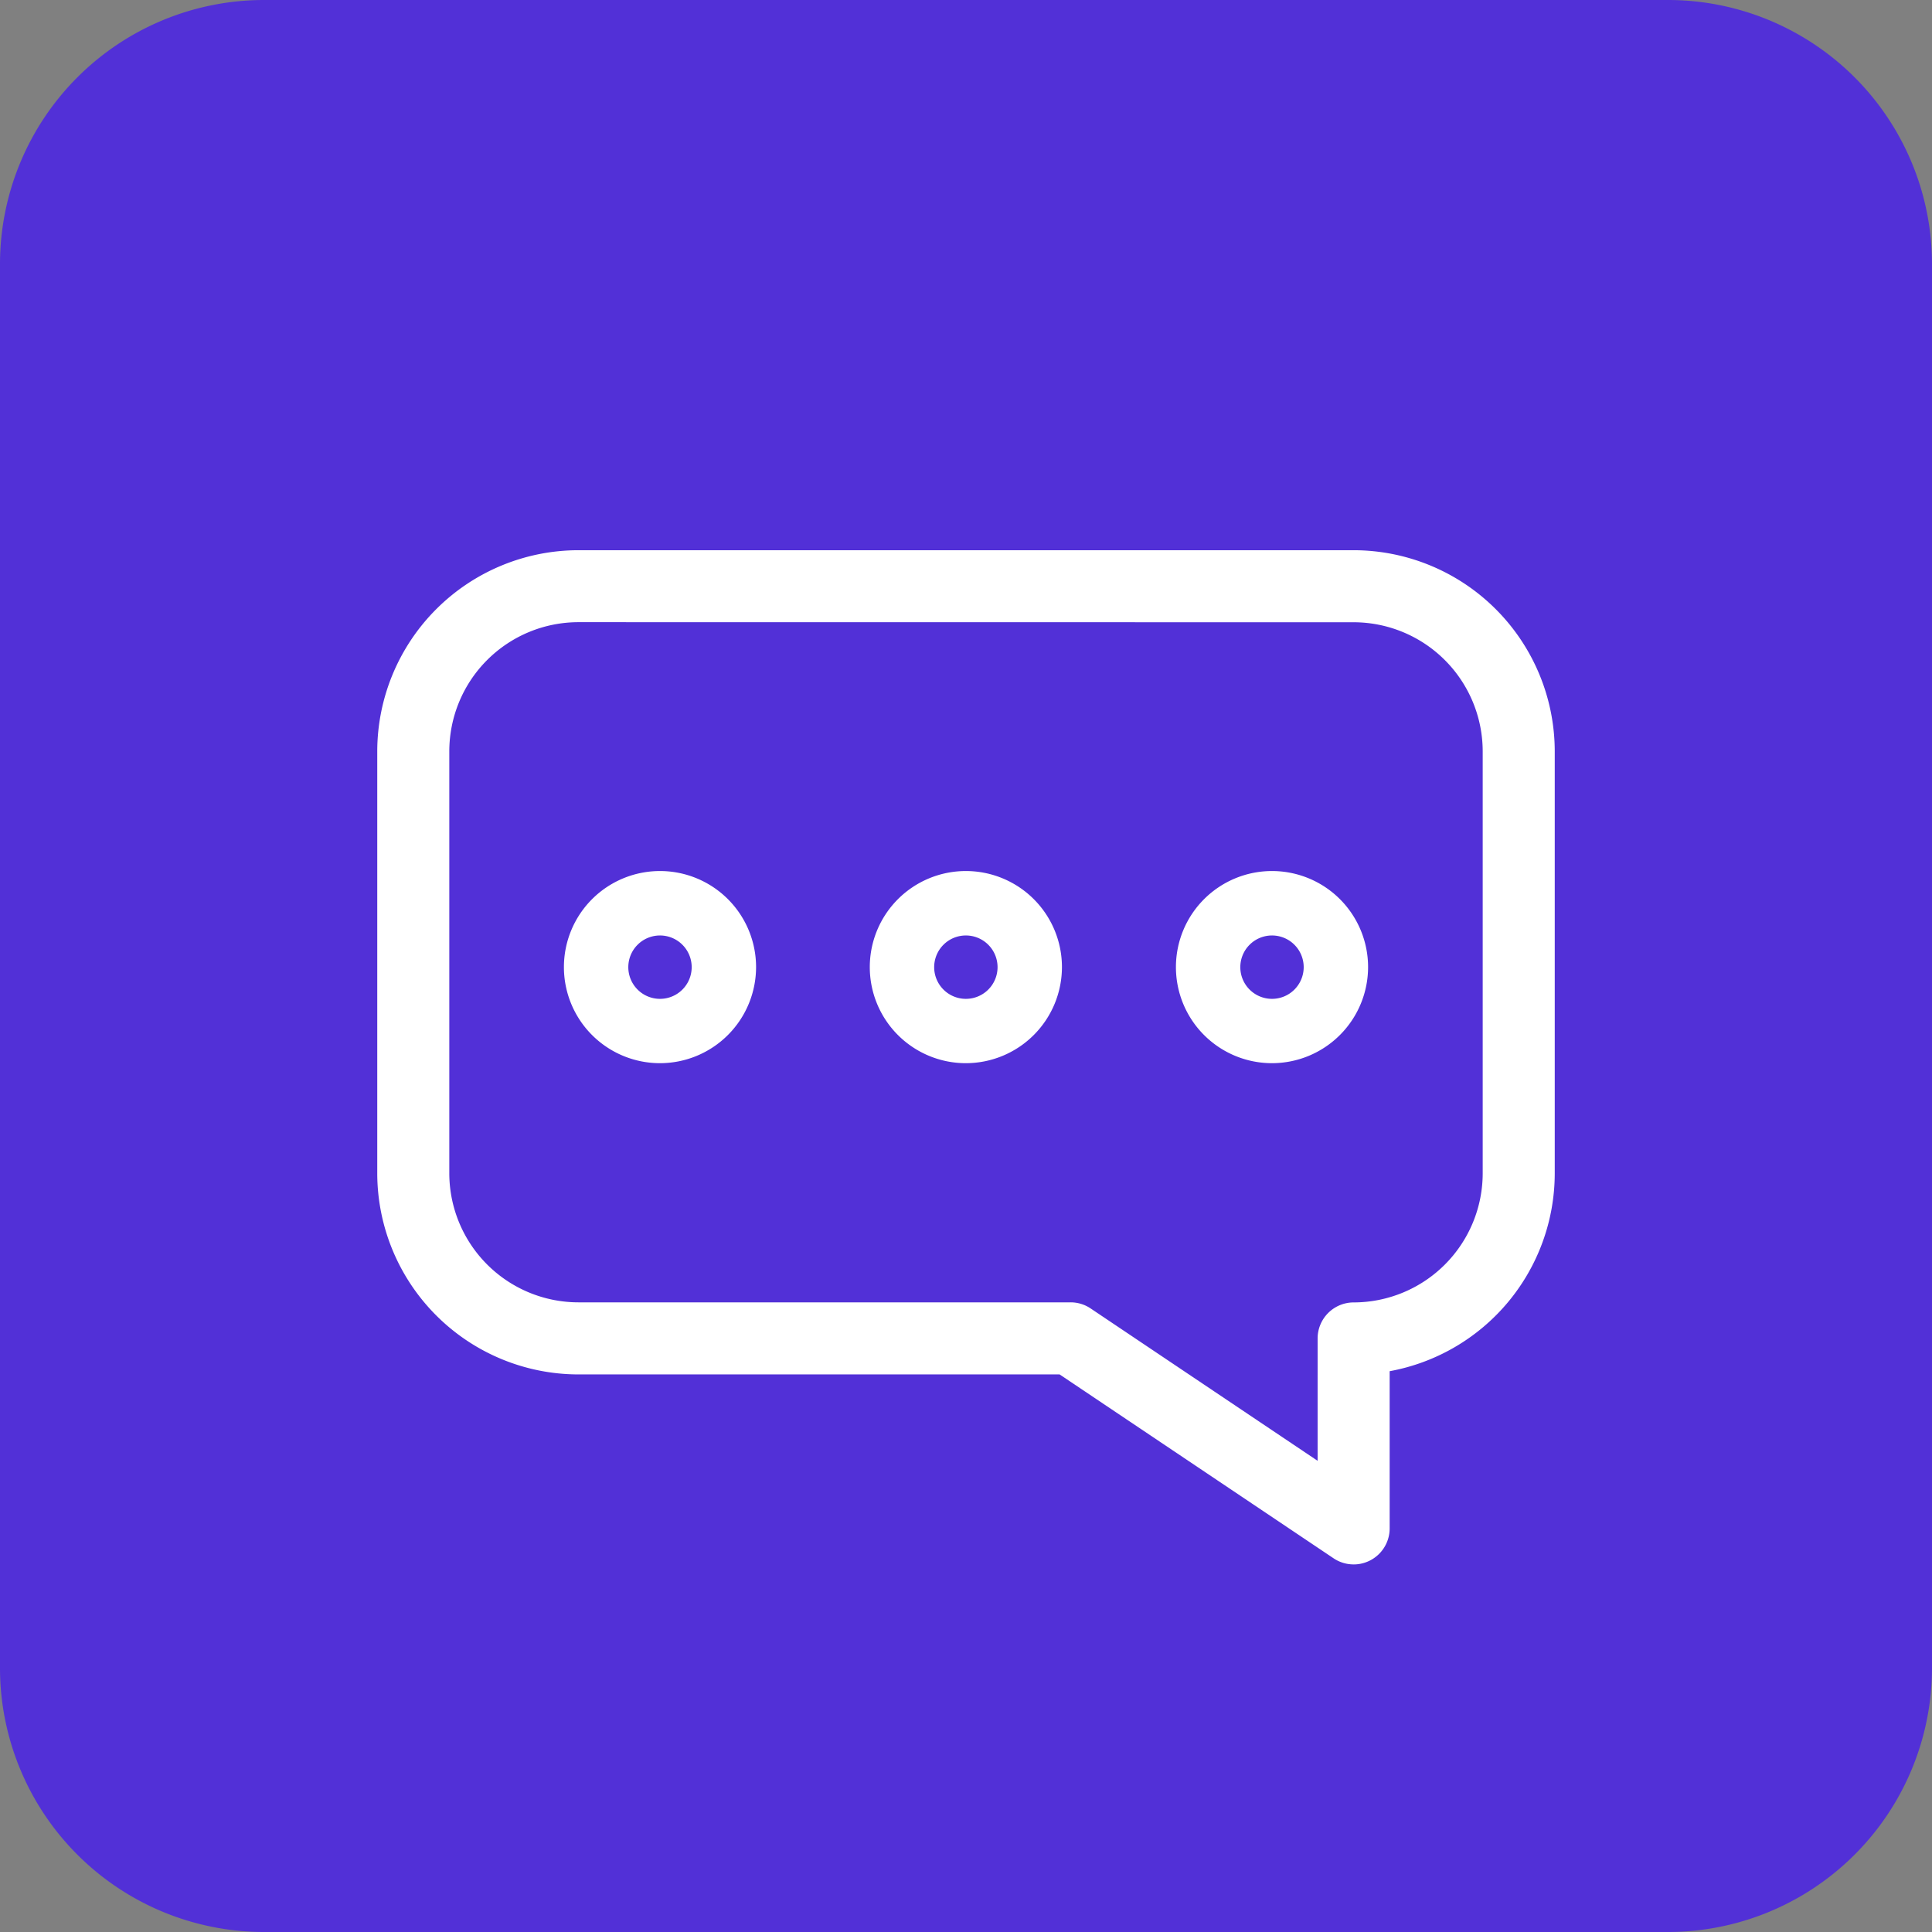
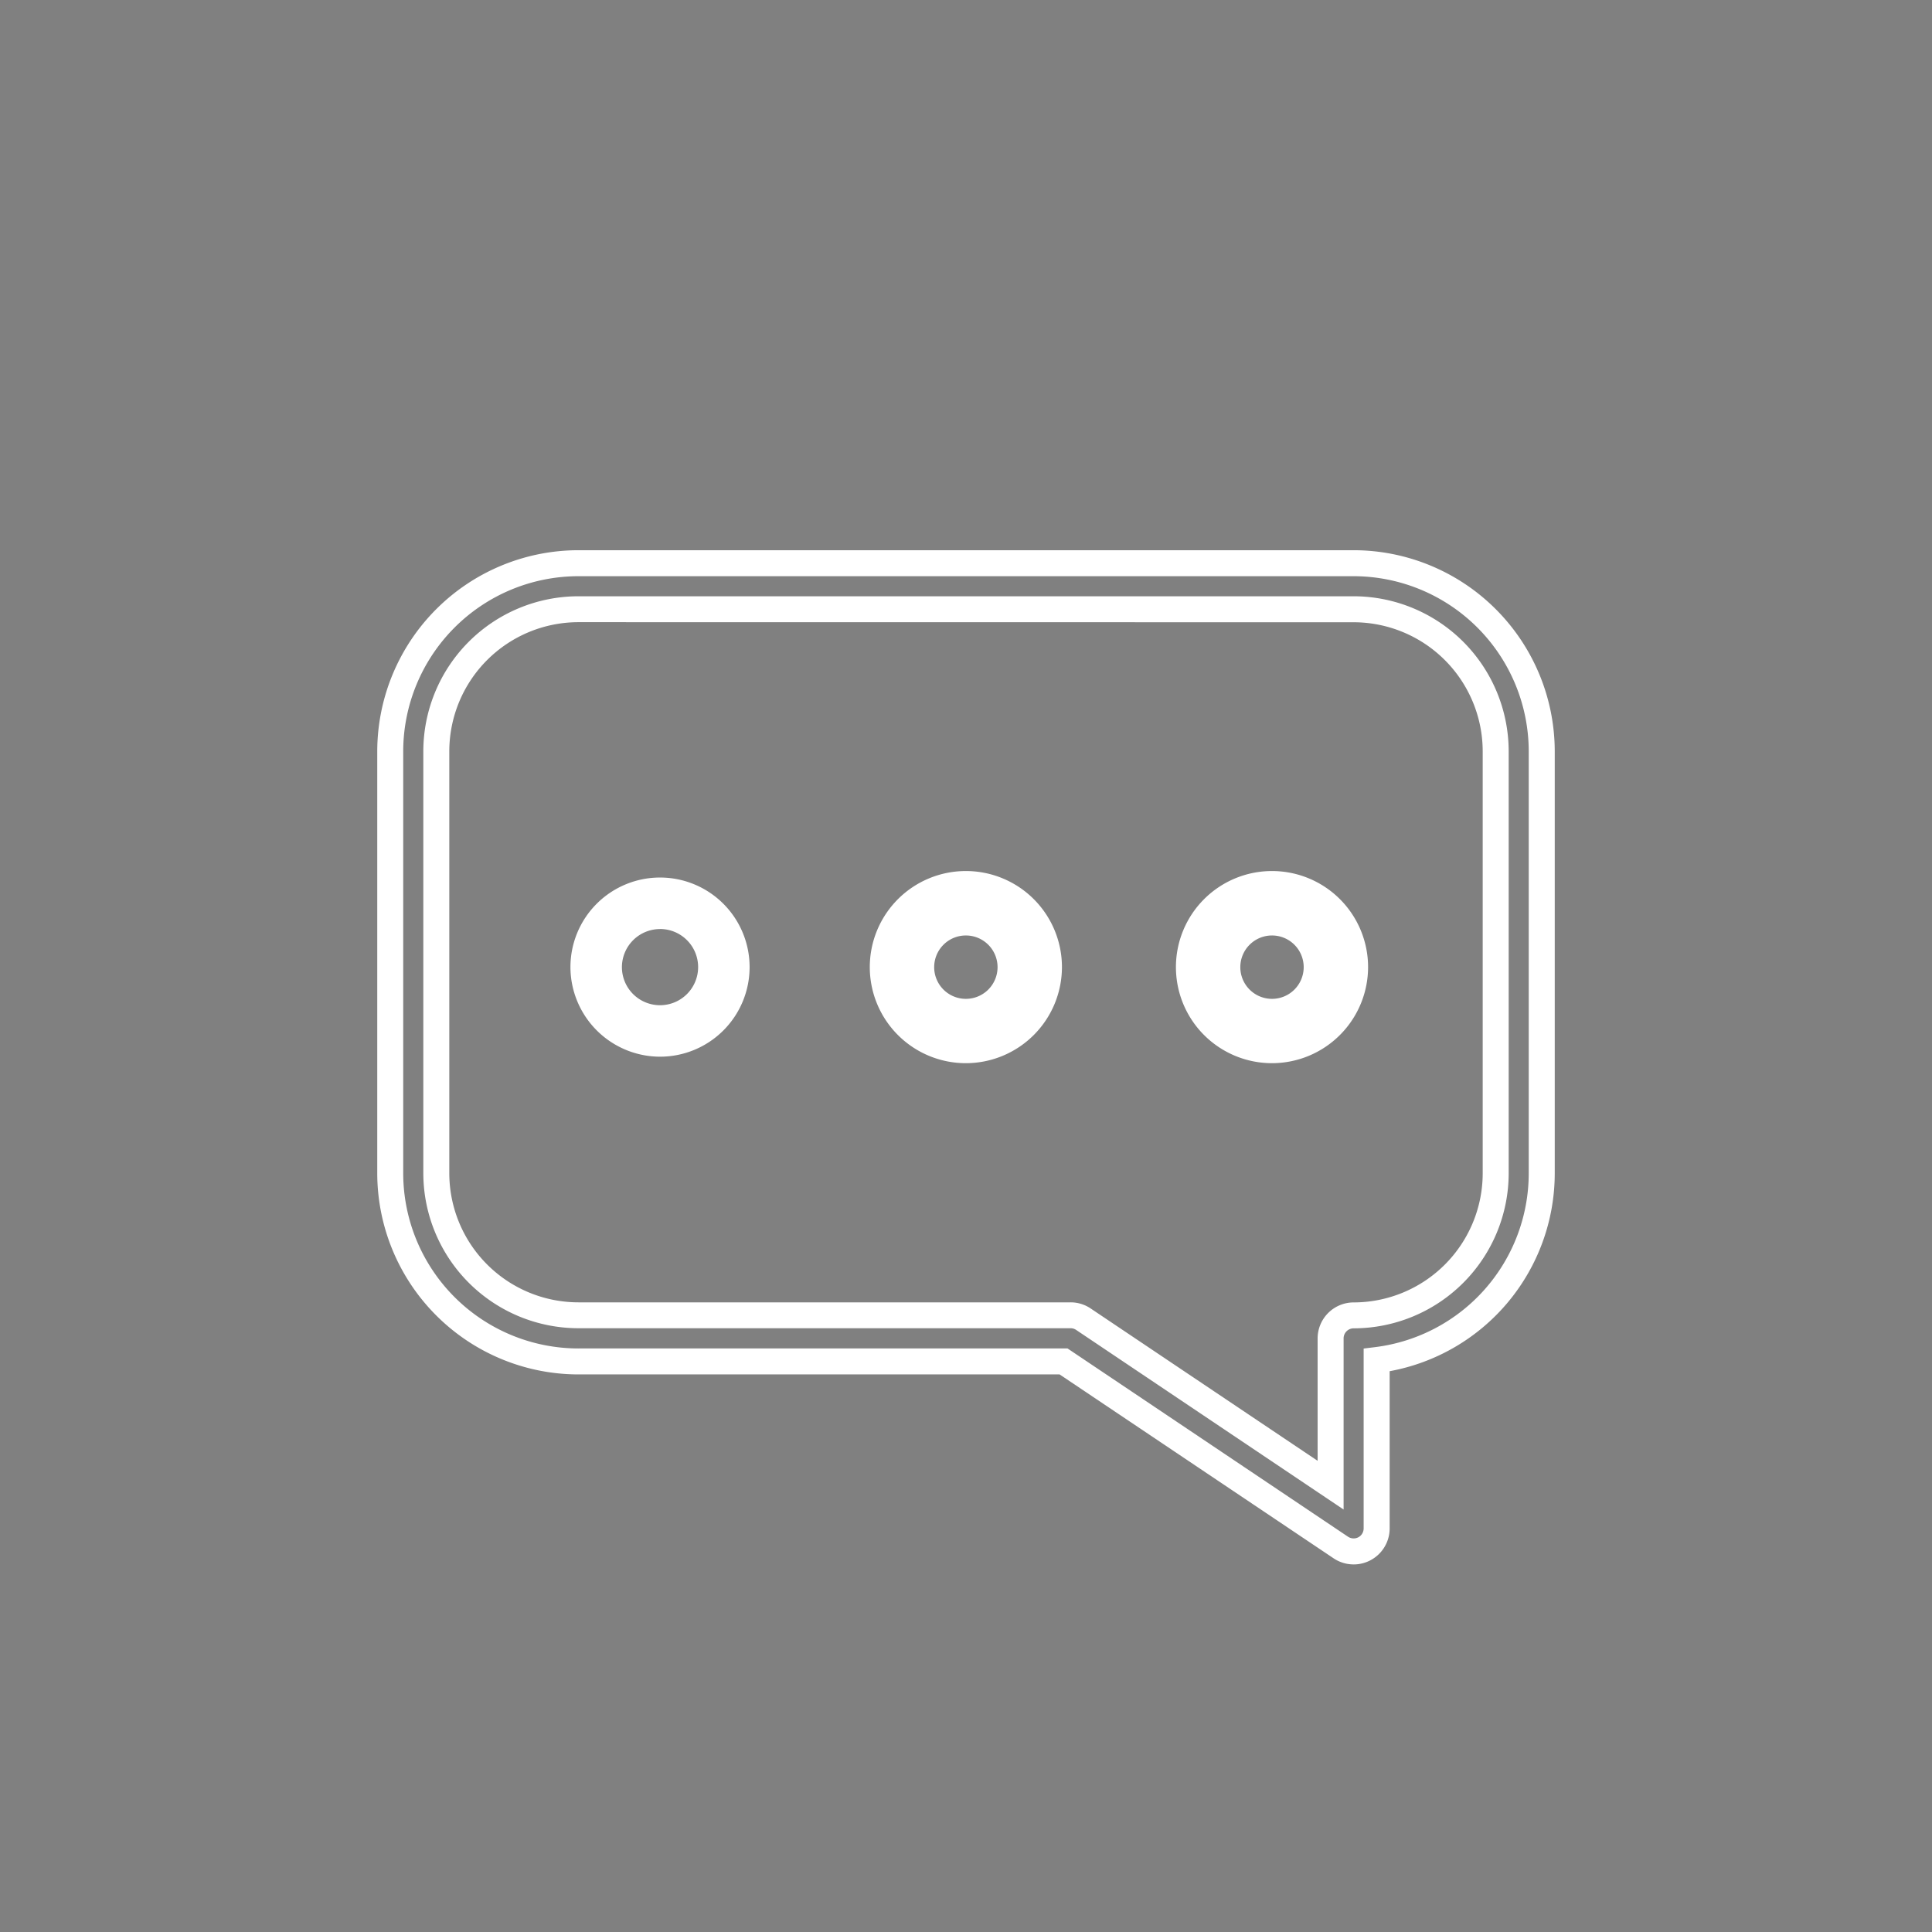
<svg xmlns="http://www.w3.org/2000/svg" width="73.156" height="73.156" viewBox="0 0 73.156 73.156">
  <rect x="0" y="0" width="73.156" height="73.156" fill="#808080" stroke="none" />
  <g id="Group_2017" data-name="Group 2017" transform="translate(8117 202.803)">
-     <path id="Path_2153" data-name="Path 2153" d="M10,0H63.156a10,10,0,0,1,10,10V63.156a10,10,0,0,1-10,10H10a10,10,0,0,1-10-10V10A10,10,0,0,1,10,0Z" transform="translate(-8117 -202.803)" fill="#5230d7" />
-     <path id="Path_1018" data-name="Path 1018" d="M107.123,95.678H125.5l10.5,7.046a.872.872,0,0,0,1.358-.724V95.625a7.134,7.134,0,0,0,6.251-7.07V72.576a7.132,7.132,0,0,0-7.123-7.123H107.123A7.132,7.132,0,0,0,100,72.576V88.555a7.132,7.132,0,0,0,7.123,7.123Zm-5.379-23.1a5.385,5.385,0,0,1,5.379-5.379h29.356a5.385,5.385,0,0,1,5.379,5.379V88.554a5.385,5.385,0,0,1-5.379,5.379.872.872,0,0,0-.872.872v5.559l-9.36-6.283a.868.868,0,0,0-.486-.148H107.123a5.385,5.385,0,0,1-5.379-5.379Z" transform="translate(-8202.224 -246.931)" fill="#fff" />
    <path id="Path_1018_-_Outline" data-name="Path 1018 - Outline" d="M136.471,103.356a1.356,1.356,0,0,1-.761-.232l-10.373-6.962H107.115A7.624,7.624,0,0,1,99.5,88.547V72.568a7.624,7.624,0,0,1,7.615-7.615h29.356a7.624,7.624,0,0,1,7.615,7.615V88.547a7.622,7.622,0,0,1-6.251,7.493v5.953a1.364,1.364,0,0,1-1.364,1.364Zm-29.356-8.178h18.522l10.622,7.13a.384.384,0,0,0,.391.02.379.379,0,0,0,.2-.335V95.182l.432-.053a6.636,6.636,0,0,0,5.819-6.582V72.568a6.639,6.639,0,0,0-6.632-6.631H107.115a6.639,6.639,0,0,0-6.632,6.631V88.547a6.639,6.639,0,0,0,6.631,6.632Zm28.976,6.1-10.126-6.8a.376.376,0,0,0-.212-.065H107.115a5.878,5.878,0,0,1-5.871-5.871V72.568a5.878,5.878,0,0,1,5.871-5.871h29.356a5.878,5.878,0,0,1,5.871,5.871V88.546a5.878,5.878,0,0,1-5.871,5.871.381.381,0,0,0-.38.38Zm-28.976-33.6a4.893,4.893,0,0,0-4.887,4.887V88.546a4.893,4.893,0,0,0,4.887,4.887h18.638a1.355,1.355,0,0,1,.761.232l8.593,5.768V94.8a1.365,1.365,0,0,1,1.364-1.364,4.893,4.893,0,0,0,4.887-4.887V72.568a4.893,4.893,0,0,0-4.887-4.887Z" transform="translate(-8202.215 -246.922)" fill="#fff" />
    <path id="Path_1019" data-name="Path 1019" d="M189.641,201.533a3.392,3.392,0,1,0-3.392-3.392A3.4,3.4,0,0,0,189.641,201.533Zm0-4.835a1.443,1.443,0,1,1-1.443,1.443A1.445,1.445,0,0,1,189.641,196.7Z" transform="translate(-8281.649 -364.324)" fill="#fff" />
-     <path id="Path_1019_-_Outline" data-name="Path 1019 - Outline" d="M189.637,201.775a3.638,3.638,0,1,1,3.638-3.638A3.642,3.642,0,0,1,189.637,201.775Zm0-6.785a3.146,3.146,0,1,0,3.146,3.146A3.15,3.15,0,0,0,189.637,194.99Zm0,4.835a1.689,1.689,0,1,1,1.689-1.689A1.691,1.691,0,0,1,189.637,199.825Zm0-2.886a1.2,1.2,0,1,0,1.2,1.2A1.2,1.2,0,0,0,189.637,196.939Z" transform="translate(-8281.646 -364.32)" fill="#fff" />
    <path id="Path_1020" data-name="Path 1020" d="M318.541,201.533a3.392,3.392,0,1,0-3.392-3.392A3.4,3.4,0,0,0,318.541,201.533Zm0-4.835a1.443,1.443,0,1,1-1.443,1.443A1.445,1.445,0,0,1,318.541,196.7Z" transform="translate(-8398.968 -364.324)" fill="#fff" />
    <path id="Path_1020_-_Outline" data-name="Path 1020 - Outline" d="M318.537,201.775a3.638,3.638,0,1,1,3.638-3.638A3.642,3.642,0,0,1,318.537,201.775Zm0-6.785a3.146,3.146,0,1,0,3.146,3.146A3.15,3.15,0,0,0,318.537,194.99Zm0,4.835a1.689,1.689,0,1,1,1.689-1.689A1.691,1.691,0,0,1,318.537,199.825Zm0-2.886a1.2,1.2,0,1,0,1.2,1.2A1.2,1.2,0,0,0,318.537,196.939Z" transform="translate(-8398.964 -364.32)" fill="#fff" />
    <path id="Path_1021" data-name="Path 1021" d="M447.541,201.533a3.392,3.392,0,1,0-3.392-3.392A3.4,3.4,0,0,0,447.541,201.533Zm0-4.835a1.443,1.443,0,1,1-1.443,1.443A1.444,1.444,0,0,1,447.541,196.7Z" transform="translate(-8516.377 -364.324)" fill="#fff" />
    <path id="Path_1021_-_Outline" data-name="Path 1021 - Outline" d="M447.537,201.775a3.638,3.638,0,1,1,3.638-3.638A3.642,3.642,0,0,1,447.537,201.775Zm0-6.785a3.146,3.146,0,1,0,3.146,3.146A3.15,3.15,0,0,0,447.537,194.99Zm0,4.835a1.689,1.689,0,1,1,1.689-1.689A1.691,1.691,0,0,1,447.537,199.825Zm0-2.886a1.2,1.2,0,1,0,1.2,1.2A1.2,1.2,0,0,0,447.537,196.939Z" transform="translate(-8516.372 -364.32)" fill="#fff" />
  </g>
</svg>